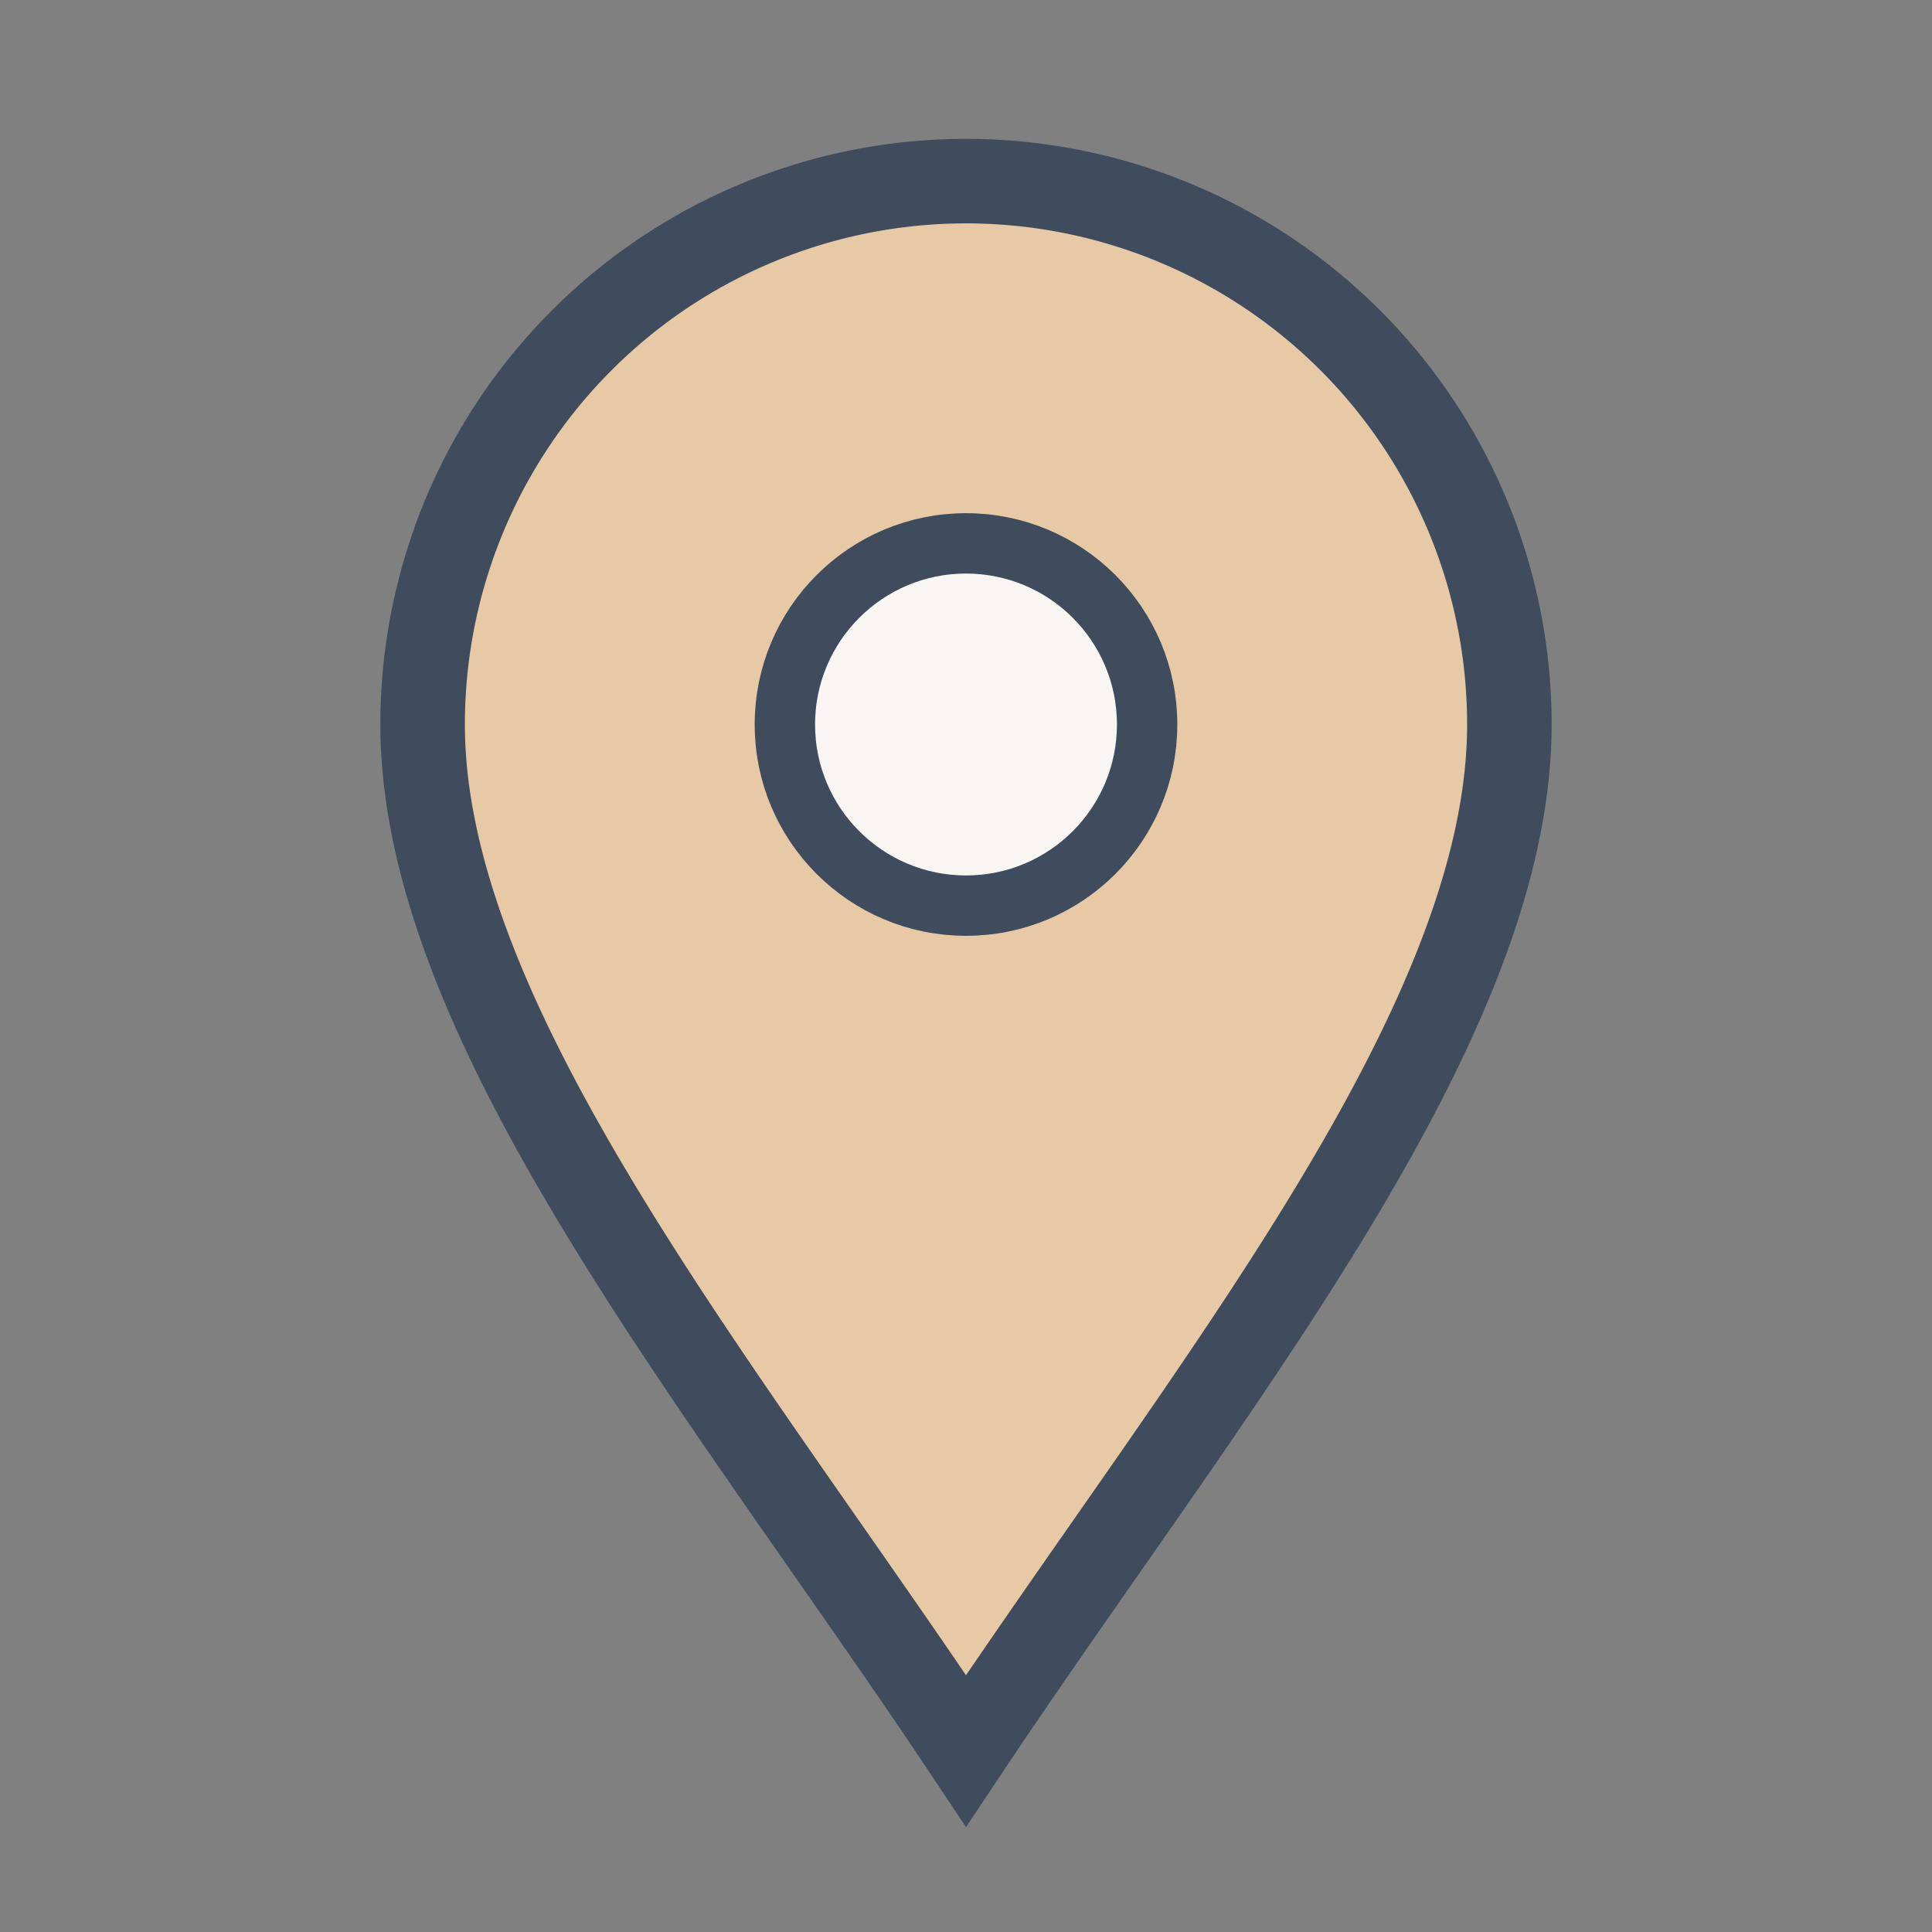
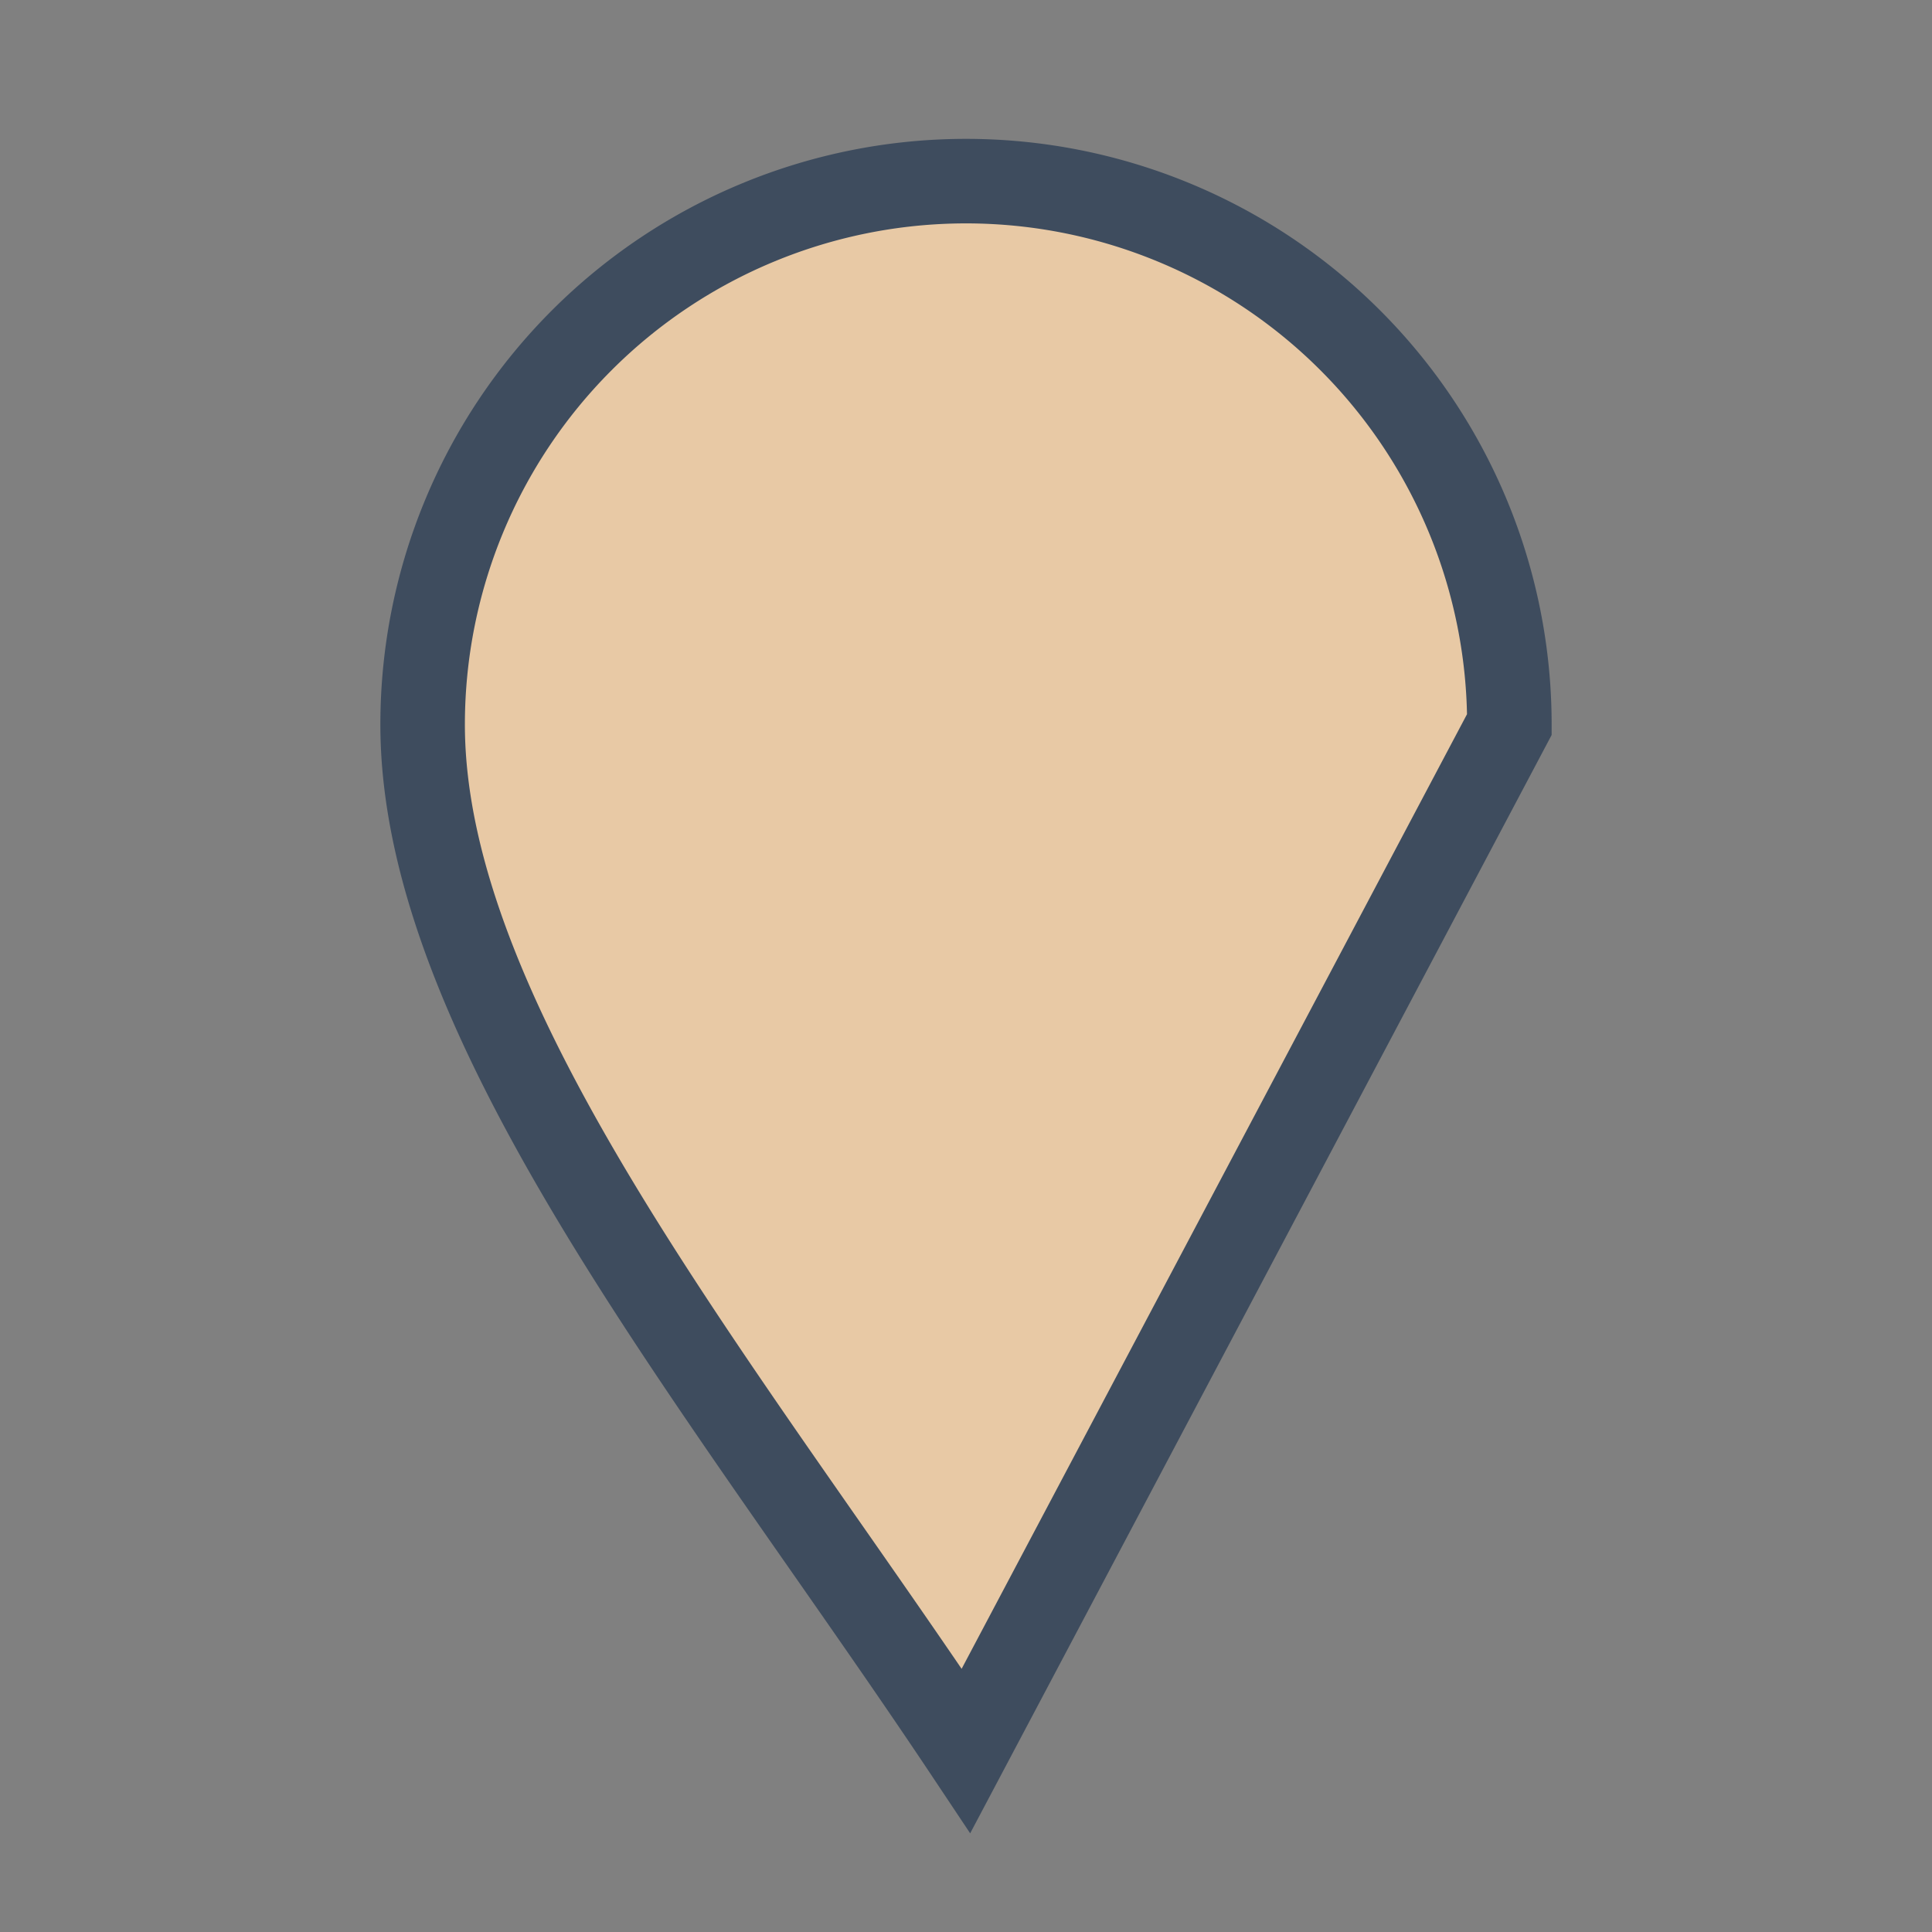
<svg xmlns="http://www.w3.org/2000/svg" width="32" height="32" viewBox="0 0 32 32">
  <rect x="0" y="0" width="32" height="32" fill="#808080" stroke="none" />
-   <path d="M16 29c-4-6-9-12-9-17a9 9 0 0 1 18 0c0 5-5 11-9 17z" fill="#E8C9A5" stroke="#3E4C5E" stroke-width="1.4" />
-   <circle cx="16" cy="12" r="3" fill="#F8F5F2" stroke="#3E4C5E" />
+   <path d="M16 29c-4-6-9-12-9-17a9 9 0 0 1 18 0z" fill="#E8C9A5" stroke="#3E4C5E" stroke-width="1.4" />
</svg>